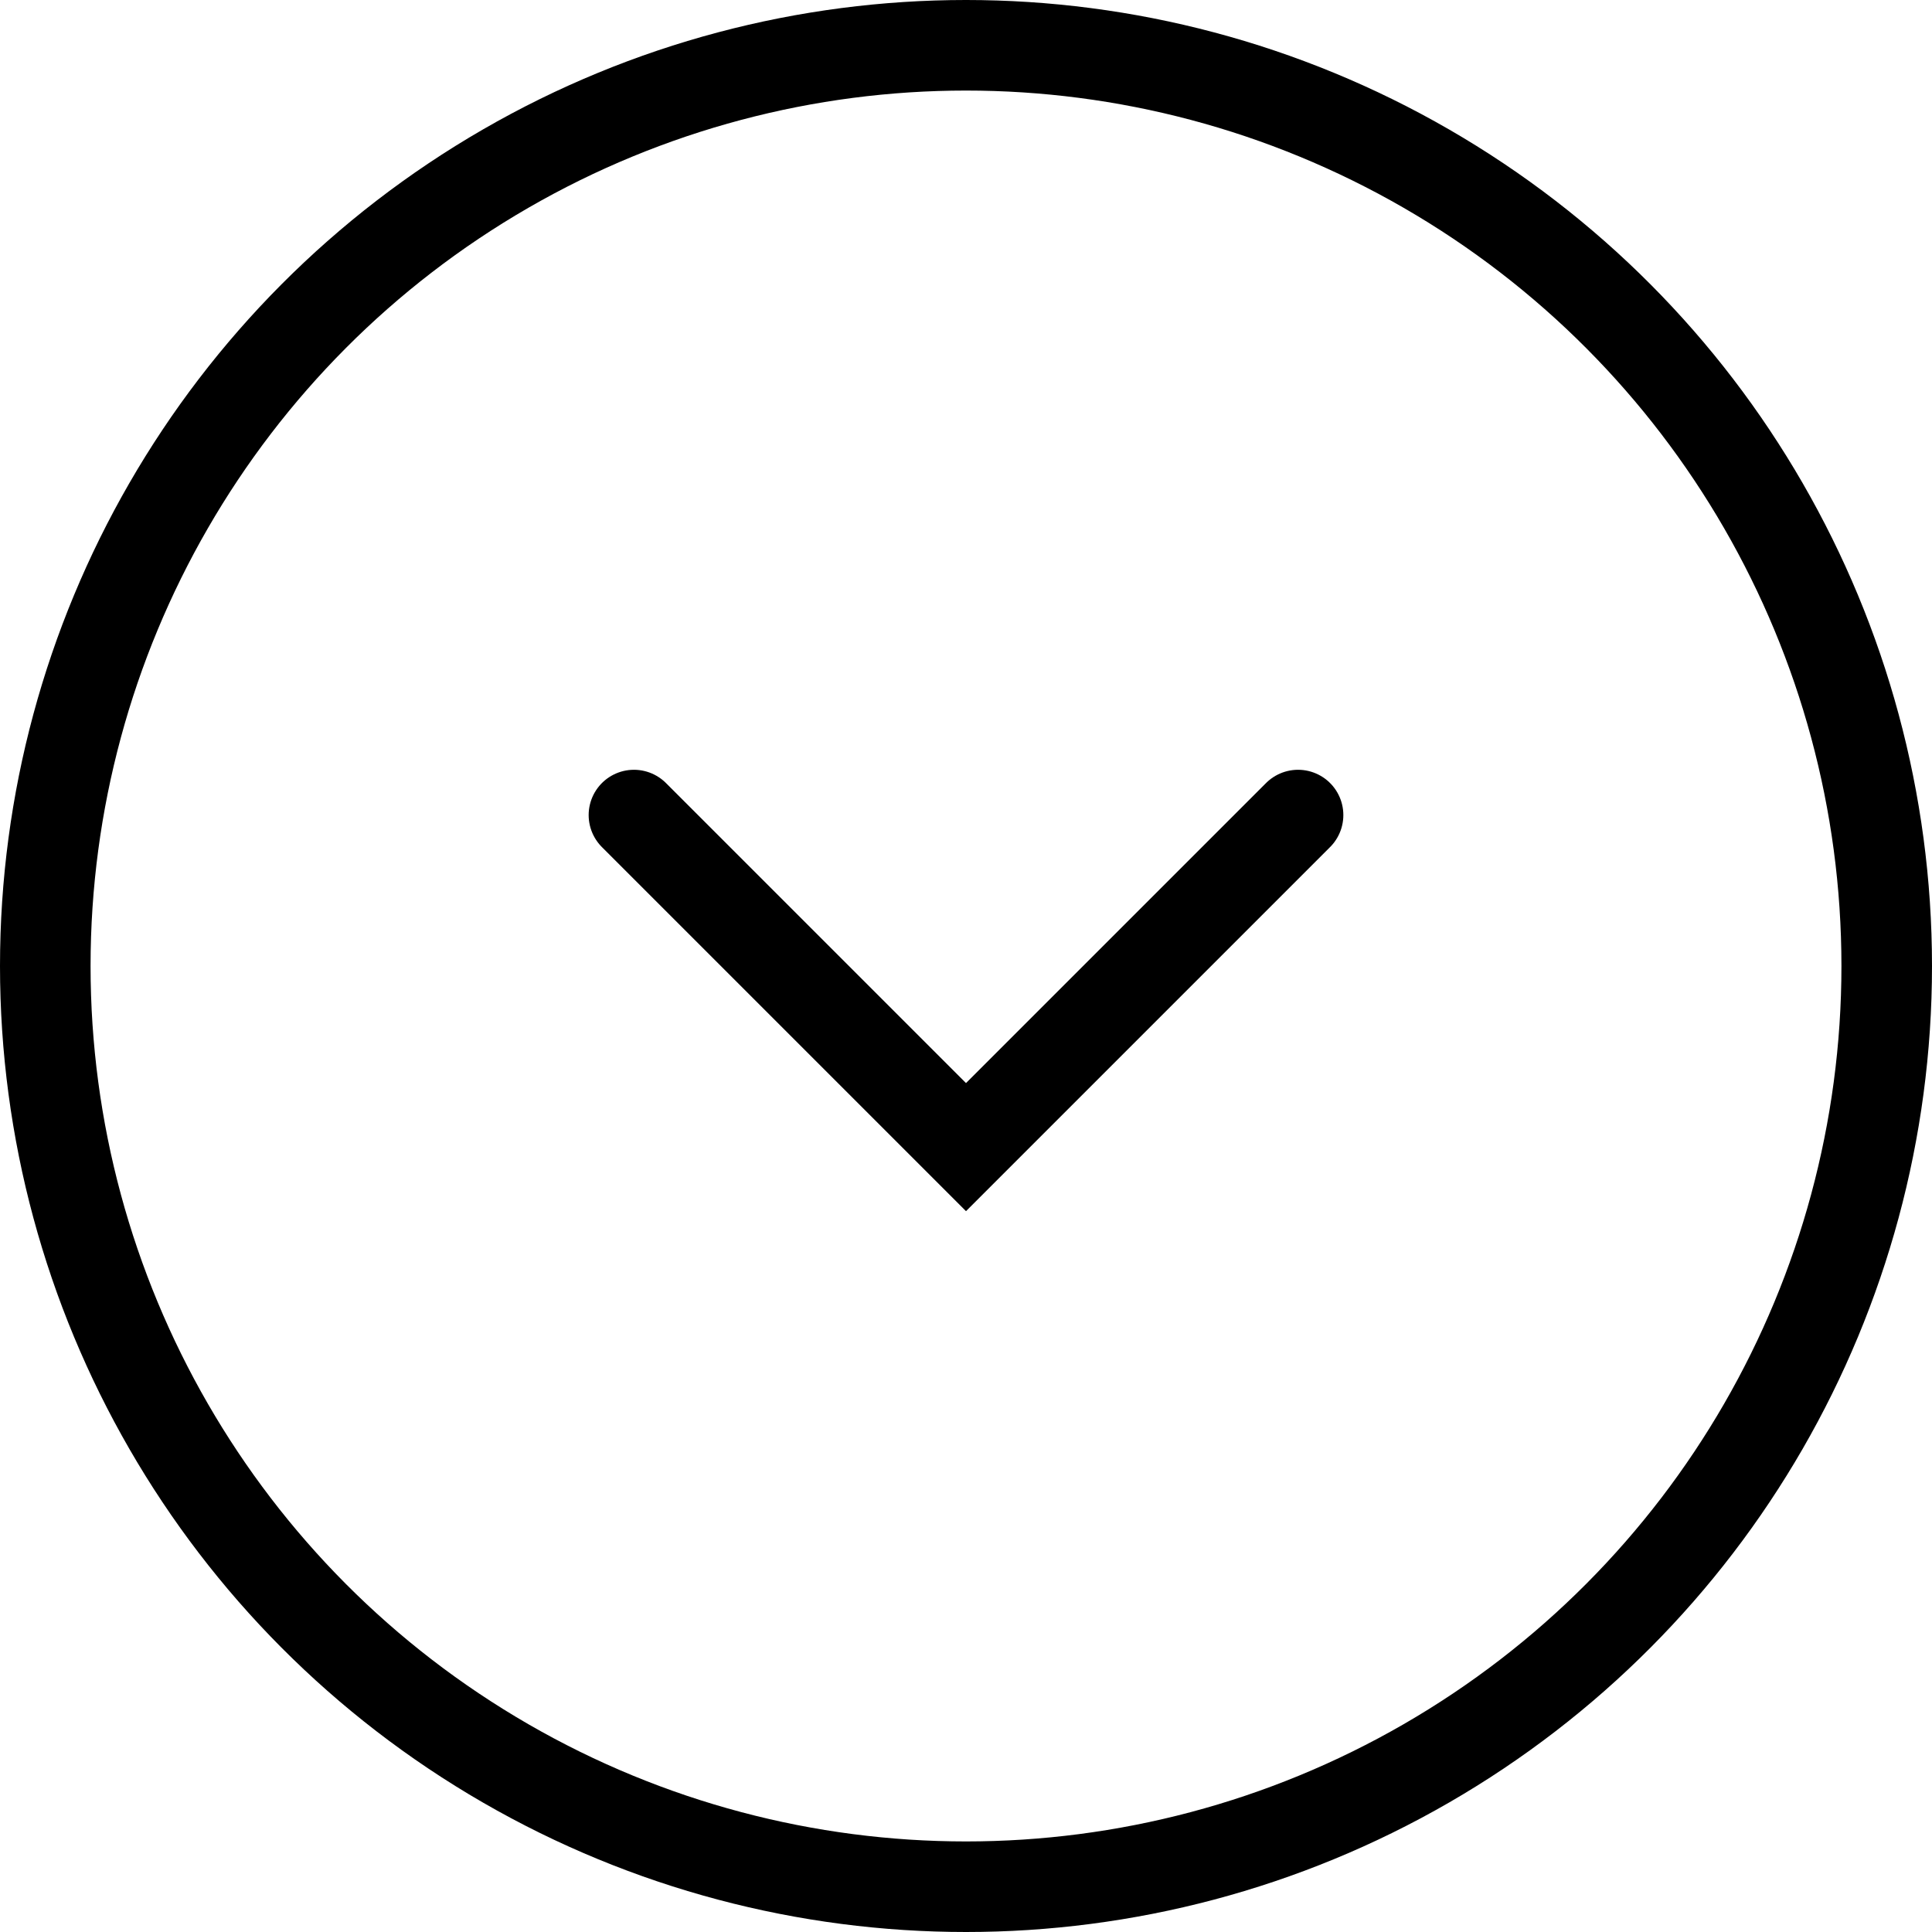
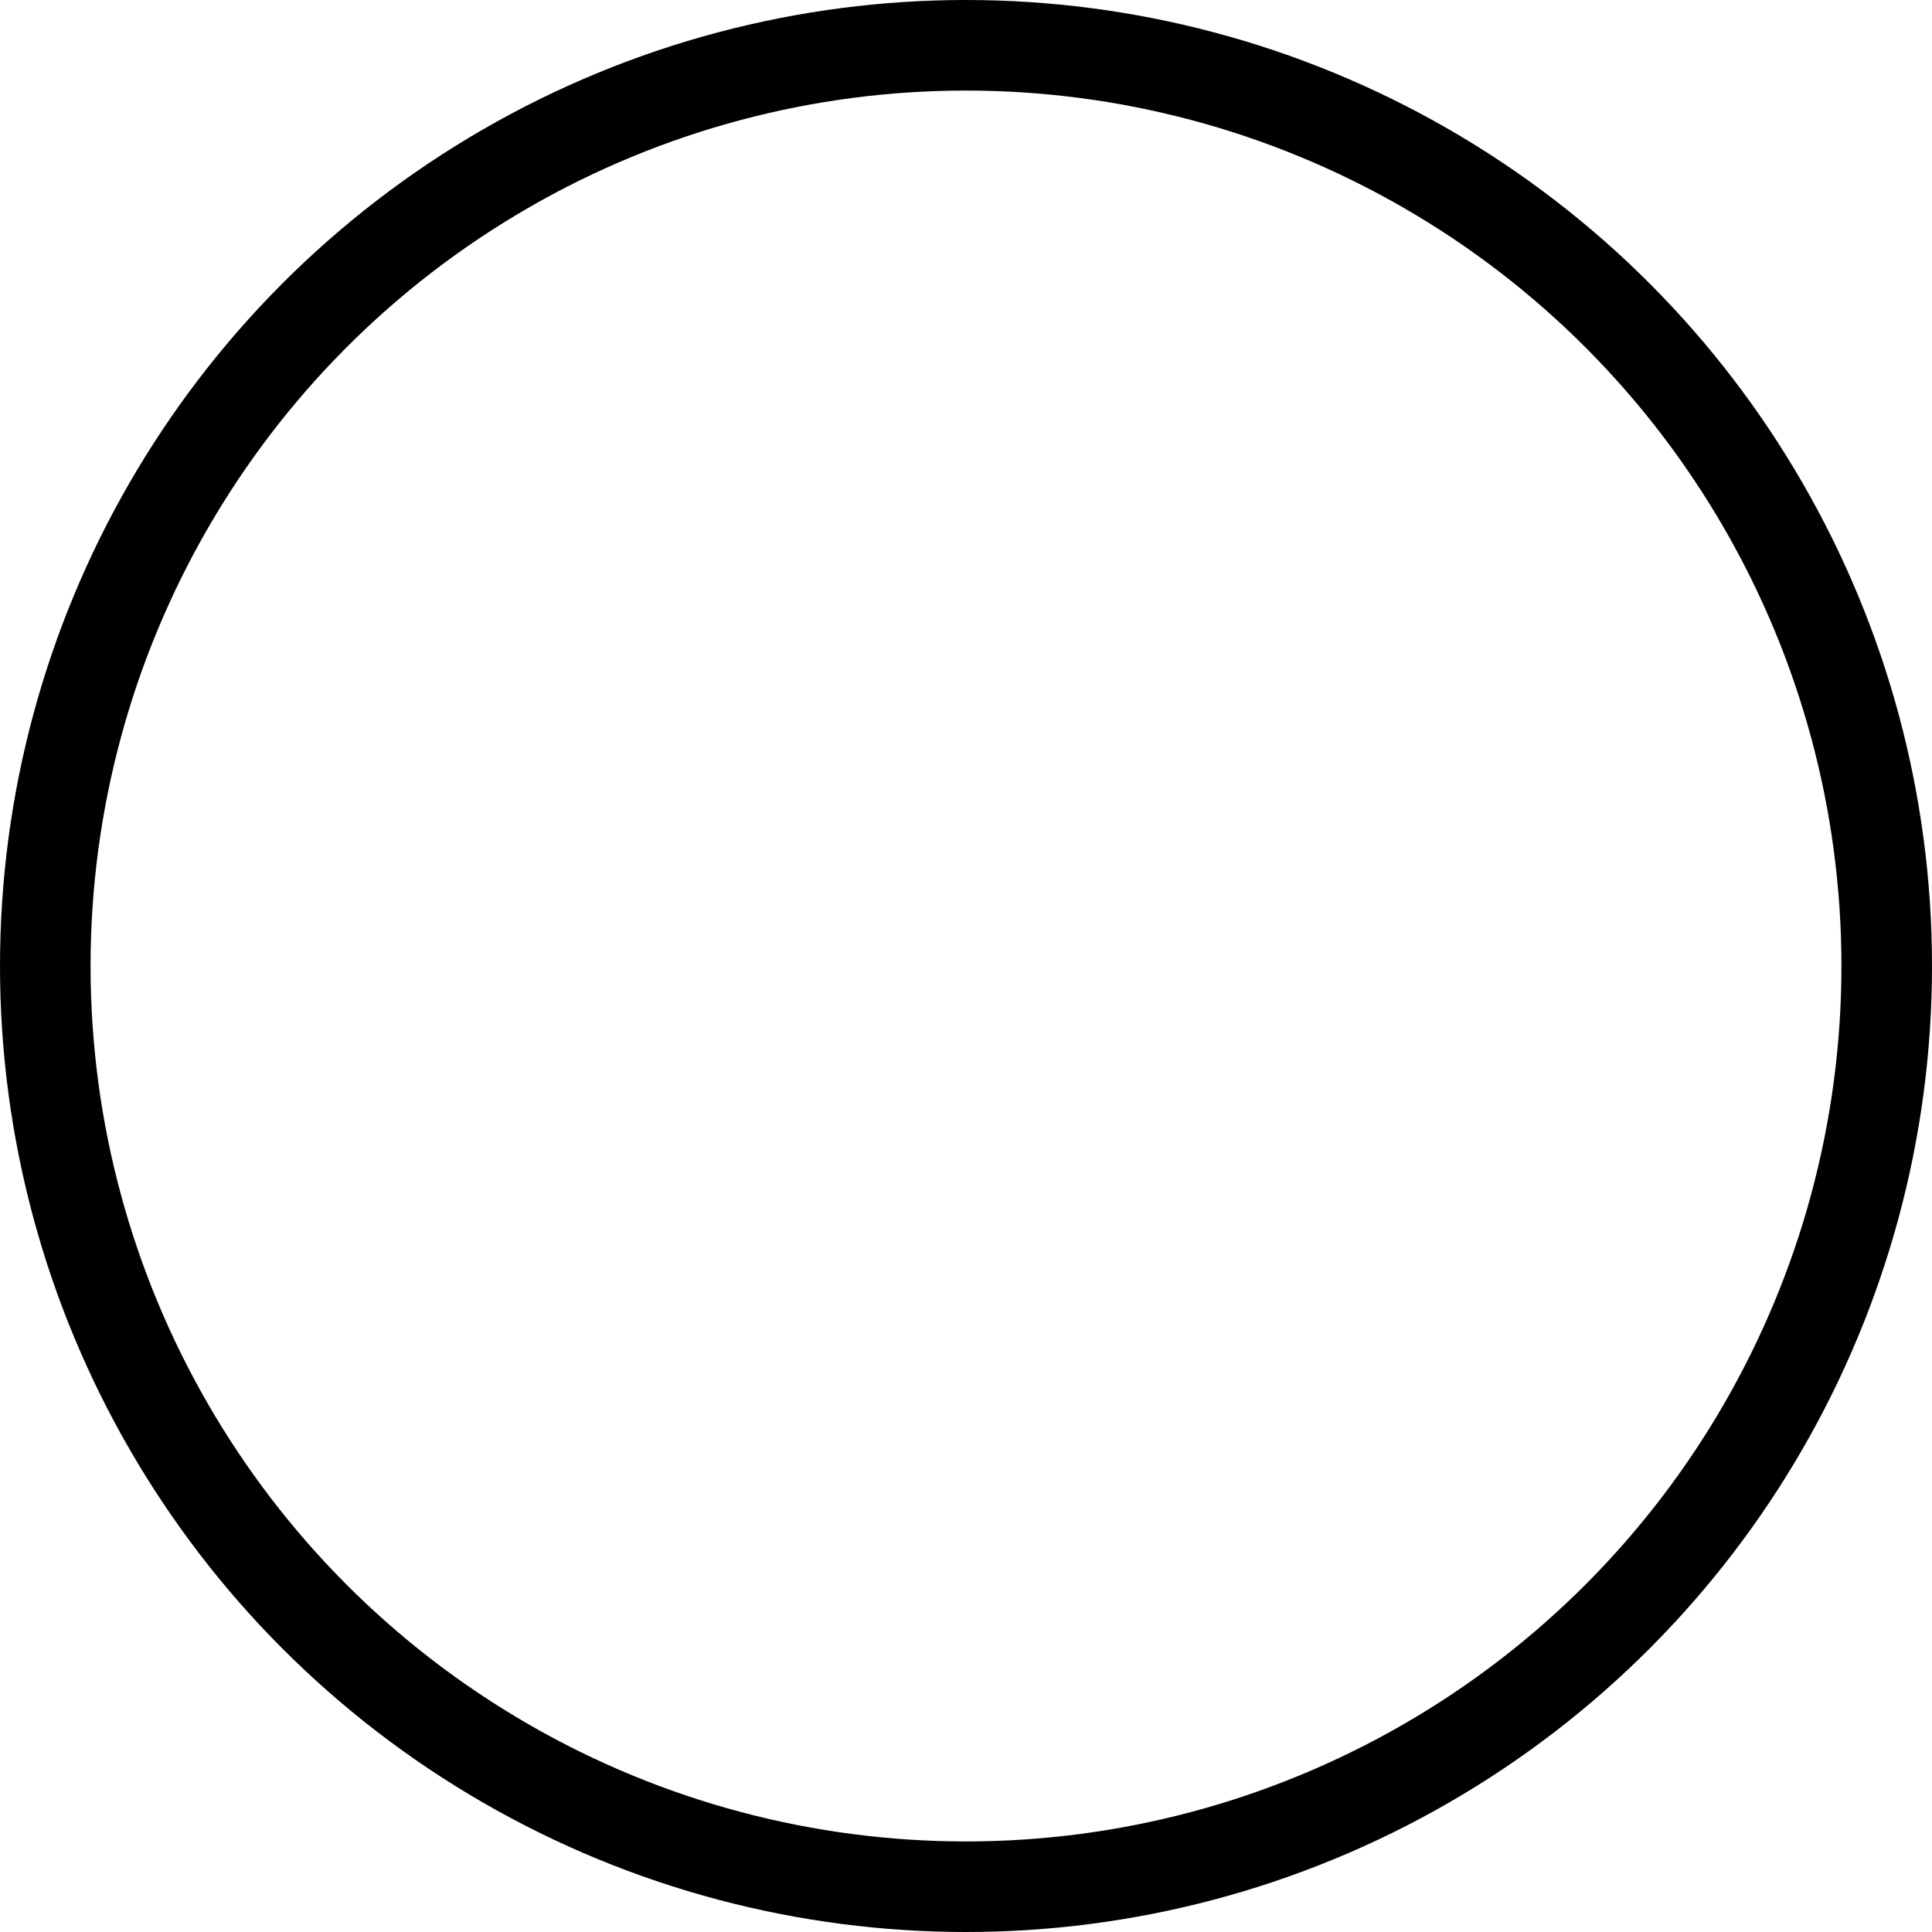
<svg xmlns="http://www.w3.org/2000/svg" width="32" height="32" viewBox="0 0 32 32" fill="none">
  <circle cx="16" cy="16" r="15.25" stroke="black" stroke-width="1.5" />
-   <path d="M10.5 13.5L16 19L21.5 13.5" stroke="black" stroke-width="1.5" stroke-linecap="round" />
</svg>